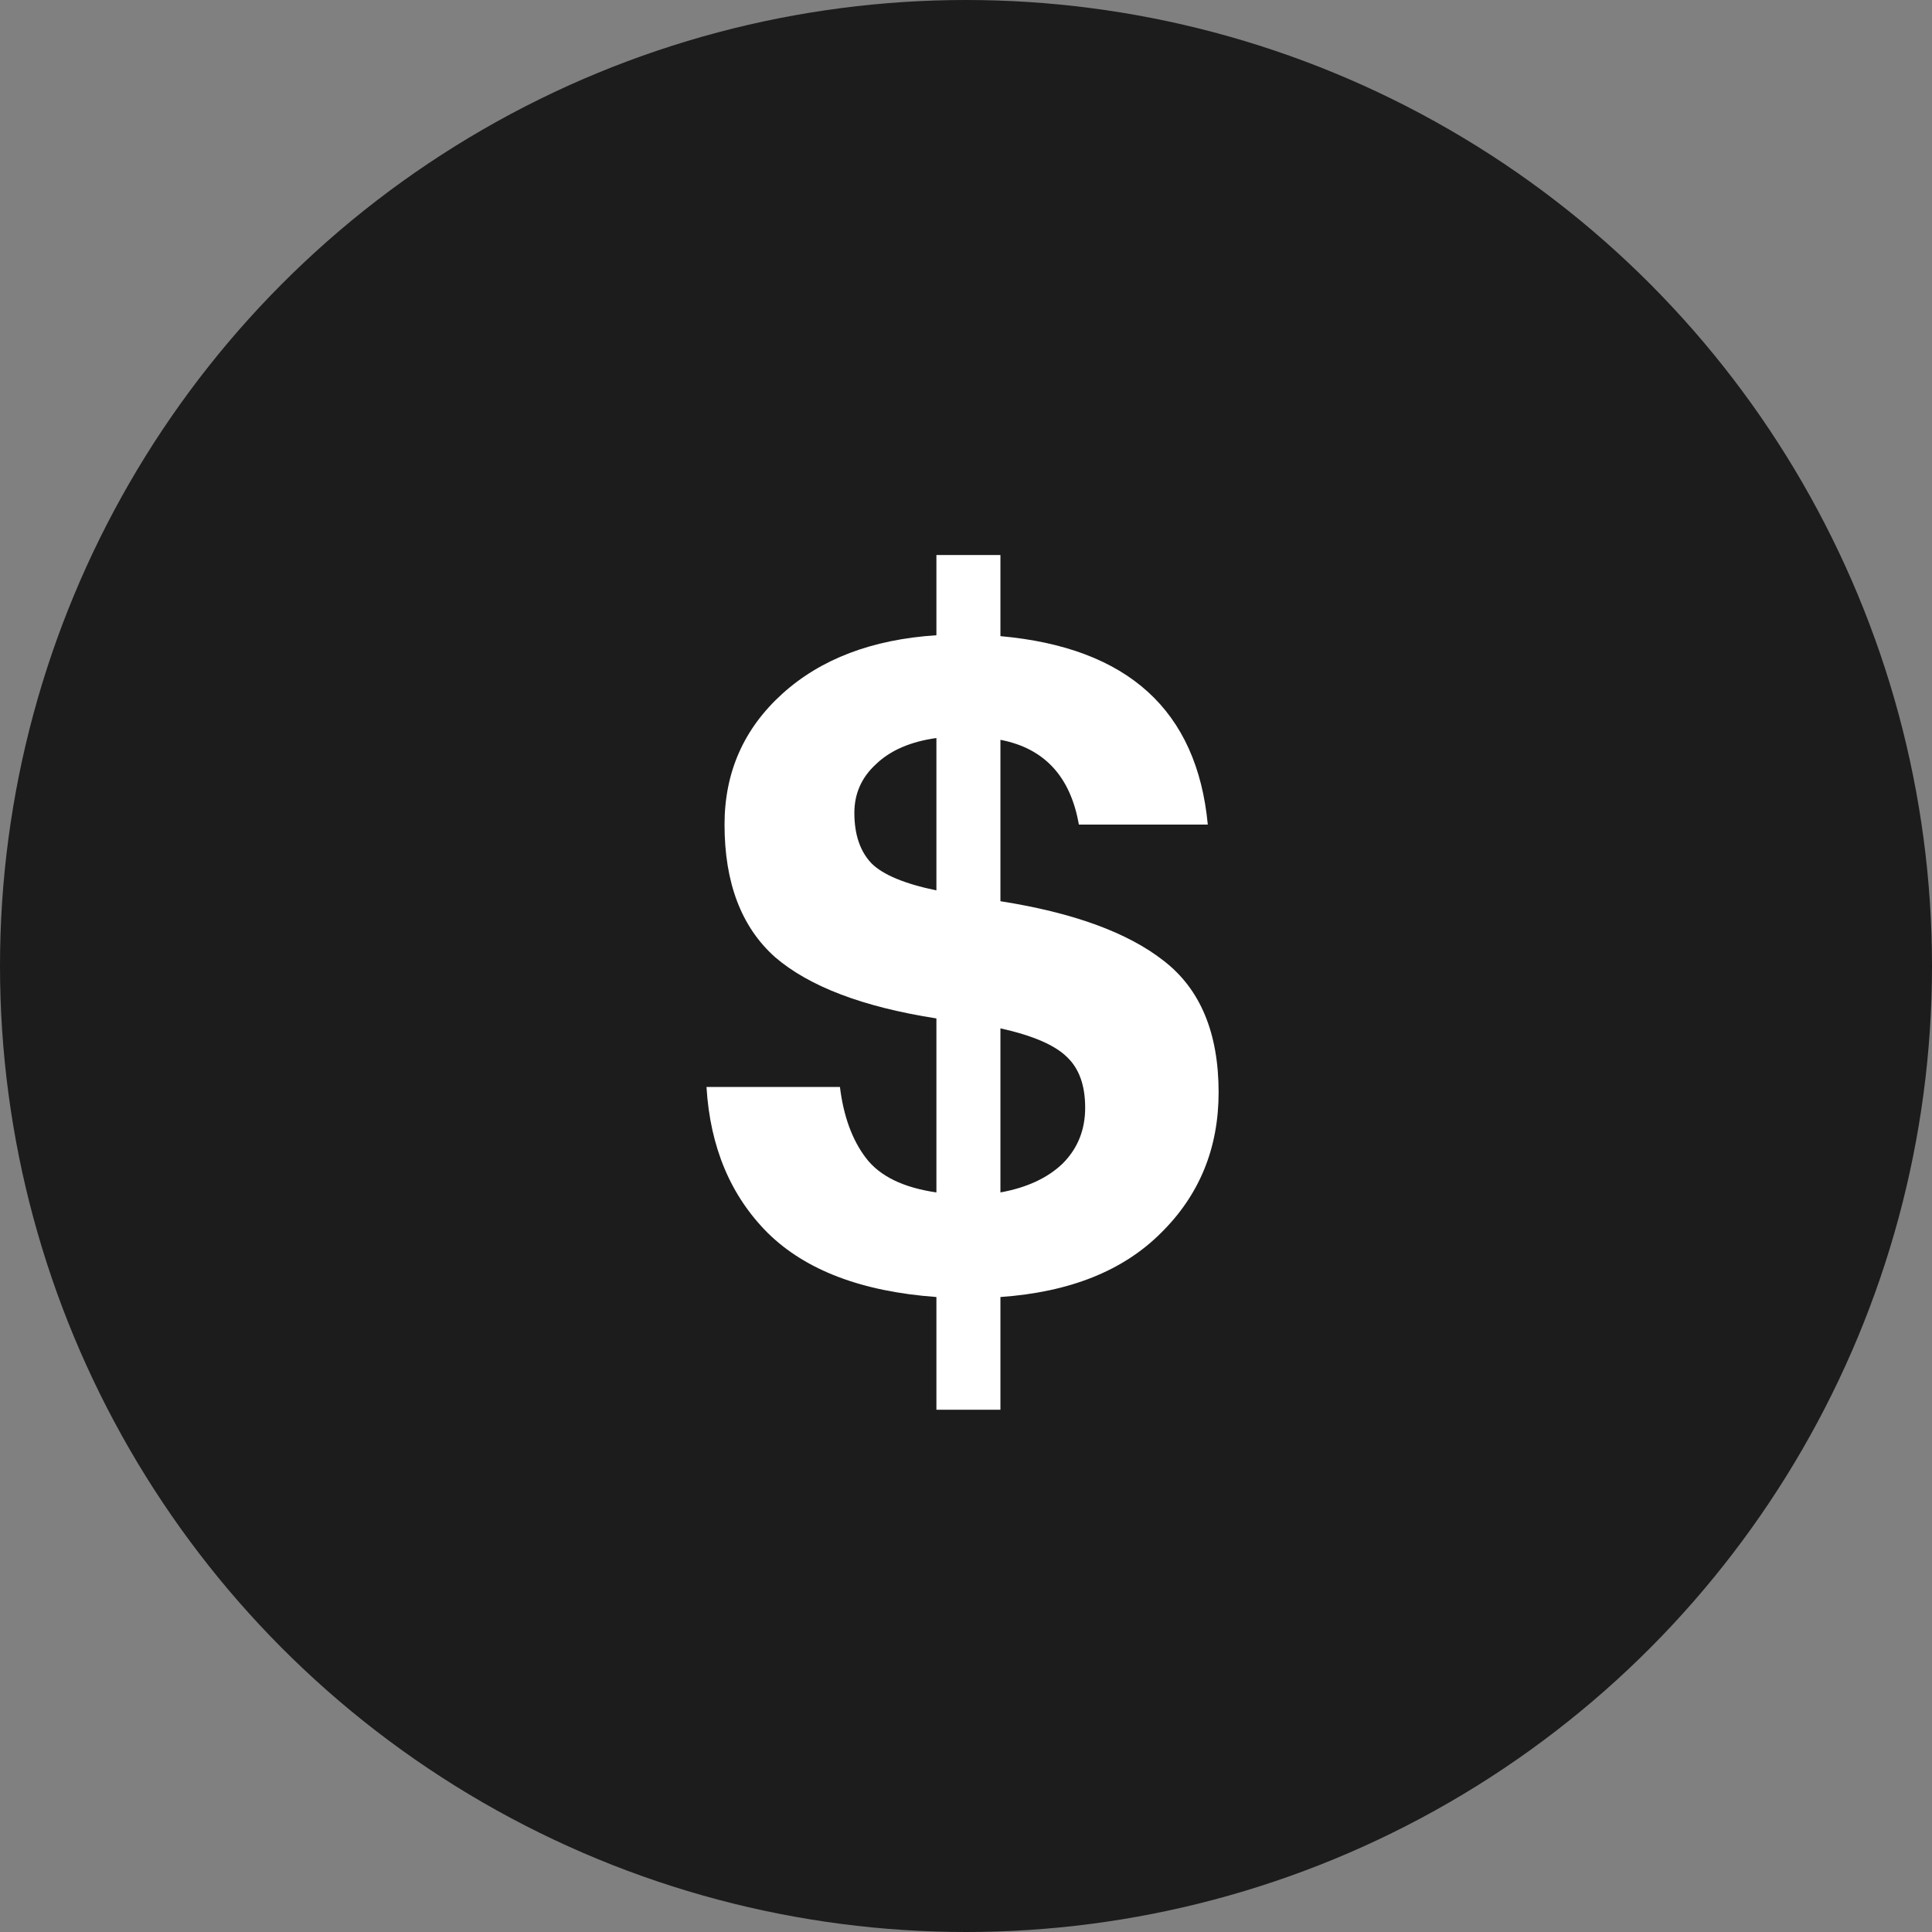
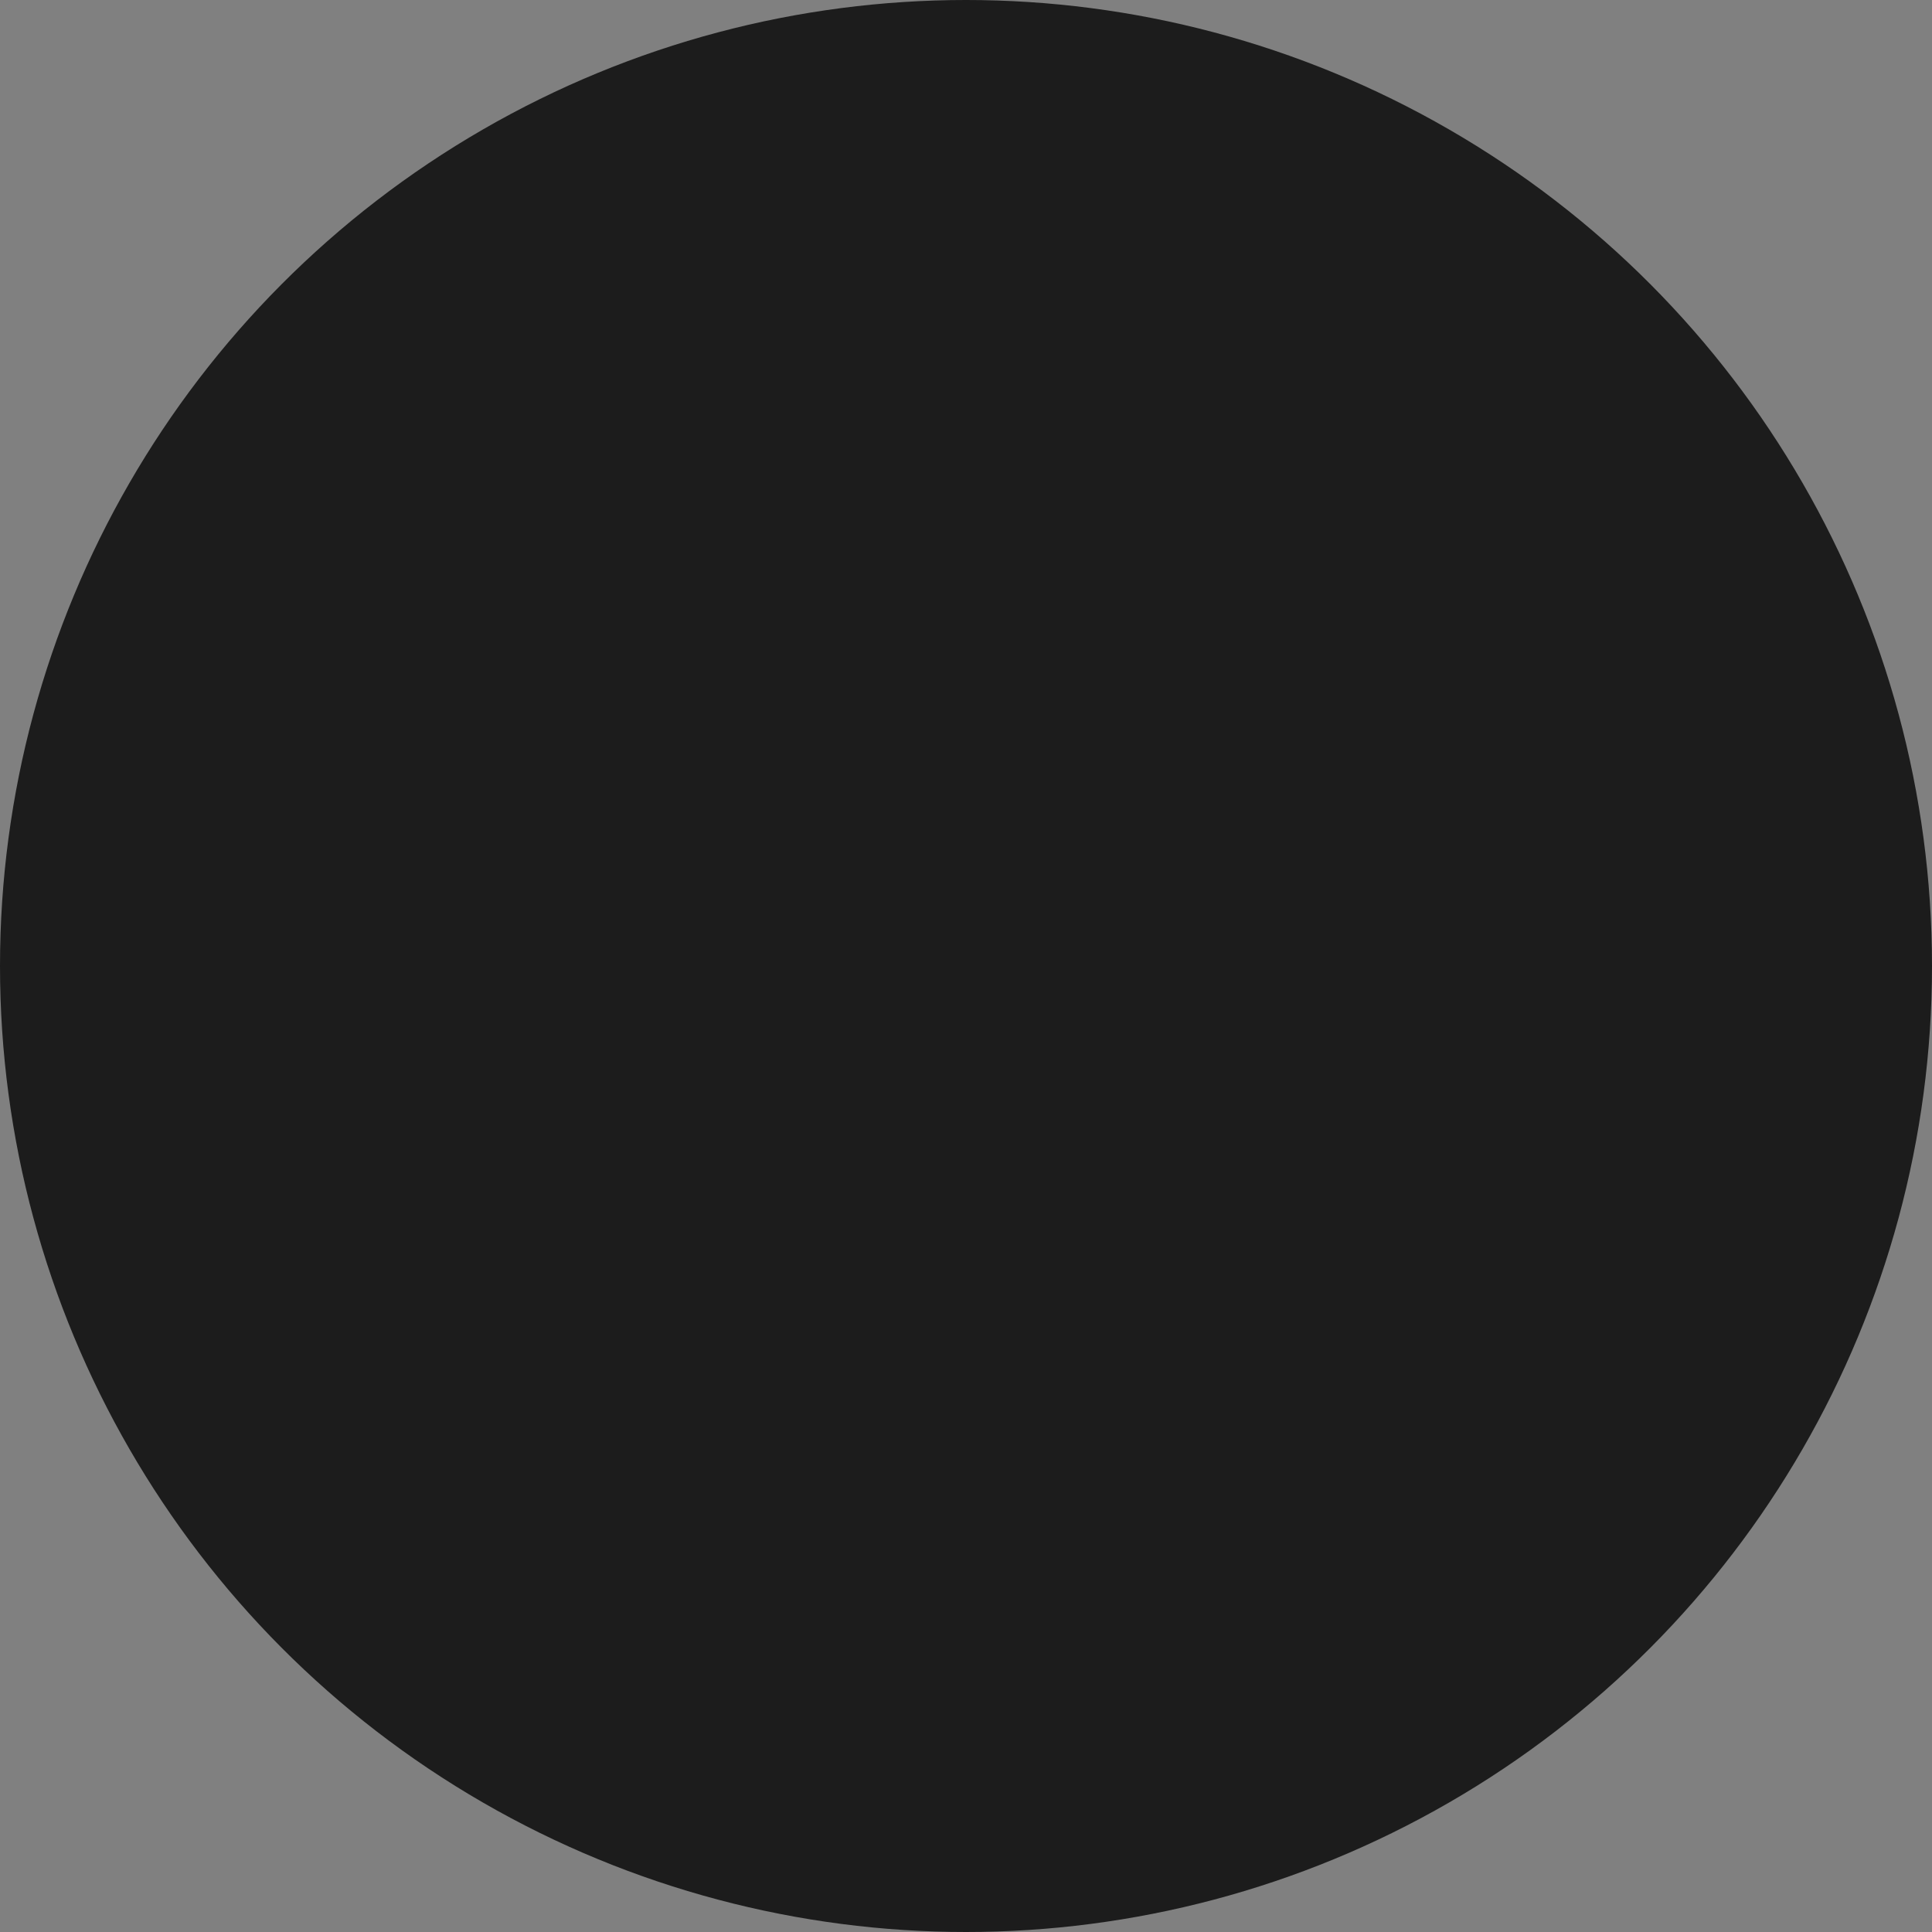
<svg xmlns="http://www.w3.org/2000/svg" width="60" height="60" viewBox="0 0 60 60" fill="none">
  <rect x="0" y="0" width="60" height="60" fill="#808080" stroke="none" />
  <circle cx="30" cy="30" r="30" fill="#1C1C1C" />
-   <path d="M29.081 43.78V40.28C26.766 40.112 25.021 39.449 23.845 38.292C22.688 37.135 22.053 35.623 21.941 33.756H26.085C26.197 34.67 26.468 35.408 26.897 35.968C27.326 36.528 28.054 36.883 29.081 37.032V31.628C26.804 31.273 25.133 30.639 24.069 29.724C23.024 28.791 22.501 27.419 22.501 25.608C22.501 23.984 23.098 22.631 24.293 21.548C25.488 20.465 27.084 19.858 29.081 19.728V17.236H31.069V19.756C35.026 20.11 37.173 22.061 37.509 25.608H33.505C33.244 24.114 32.432 23.237 31.069 22.976V27.988C33.328 28.343 35.017 28.959 36.137 29.836C37.276 30.713 37.845 32.076 37.845 33.924C37.845 35.66 37.248 37.116 36.053 38.292C34.877 39.468 33.216 40.13 31.069 40.28V43.78H29.081ZM33.001 36.136C33.468 35.669 33.701 35.09 33.701 34.4C33.701 33.709 33.514 33.187 33.141 32.832C32.768 32.459 32.077 32.16 31.069 31.936V37.032C31.89 36.883 32.534 36.584 33.001 36.136ZM26.533 25.244C26.533 25.916 26.71 26.439 27.065 26.812C27.42 27.166 28.092 27.447 29.081 27.652V22.92C28.278 23.032 27.653 23.302 27.205 23.732C26.757 24.142 26.533 24.646 26.533 25.244Z" fill="white" />
</svg>